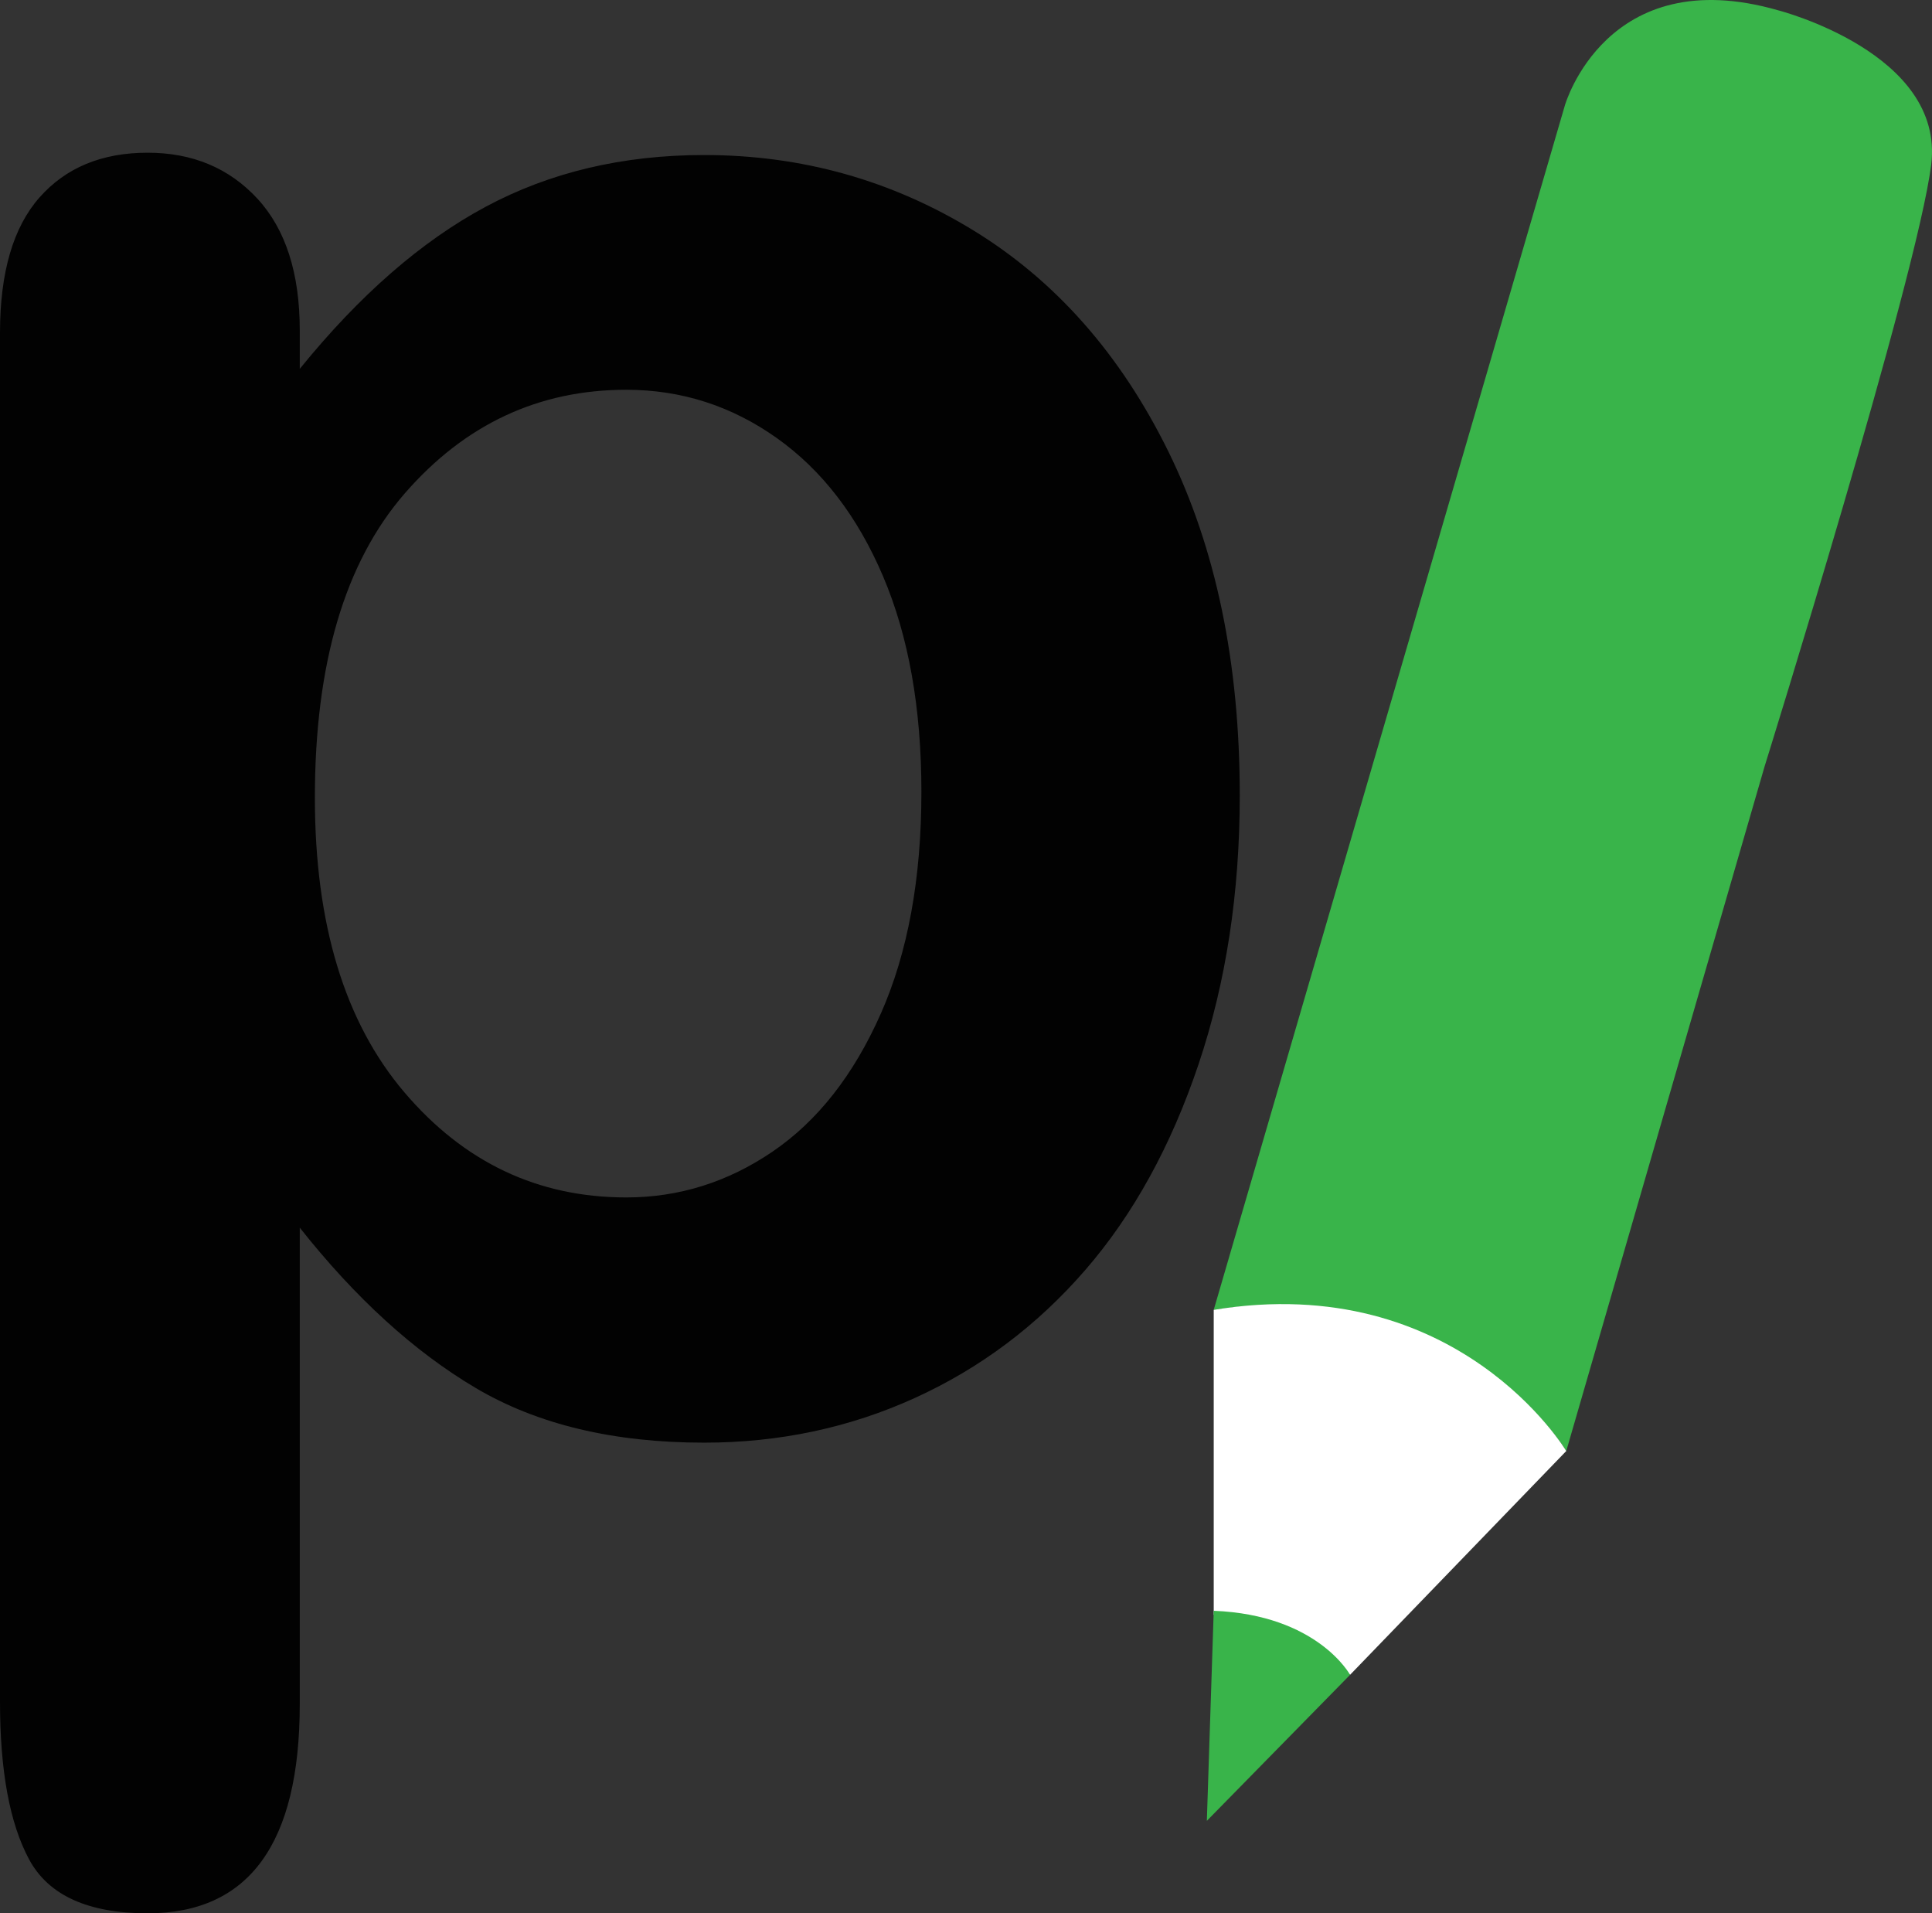
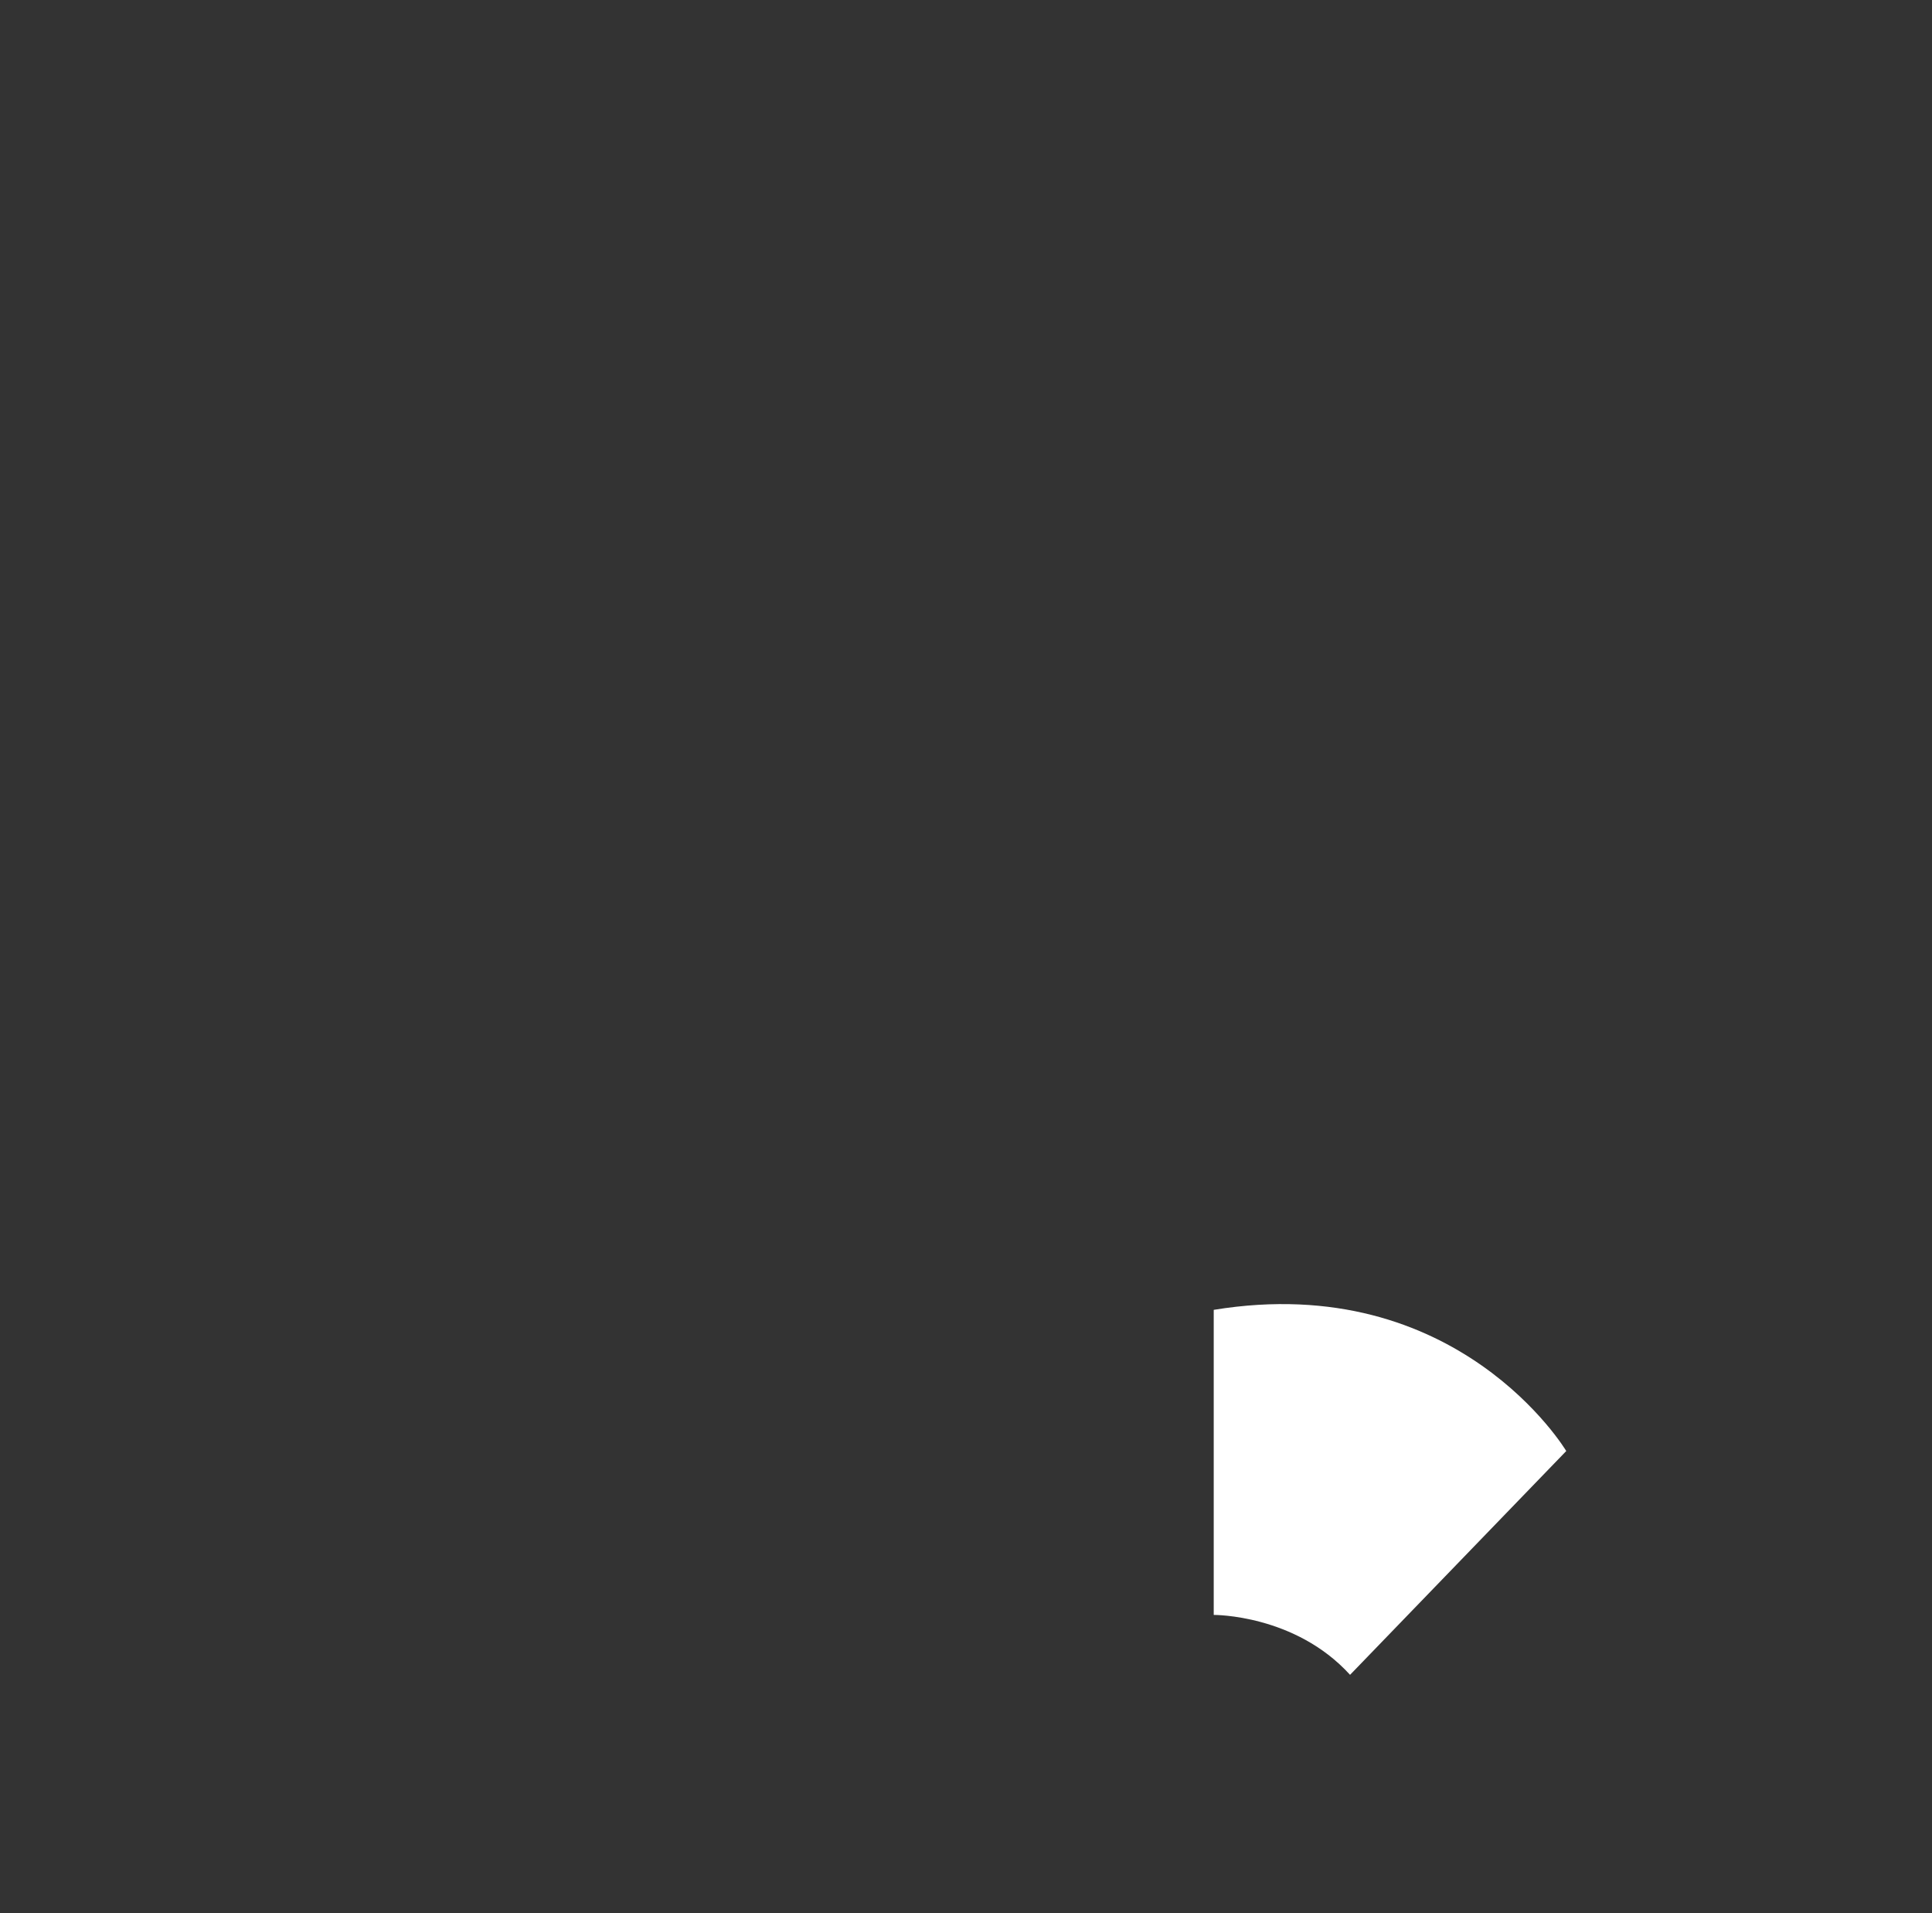
<svg xmlns="http://www.w3.org/2000/svg" version="1.1" id="Layer_1" x="0px" y="0px" width="266.934px" height="264.306px" viewBox="0 0 266.934 264.306" enable-background="new 0 0 266.934 264.306" xml:space="preserve">
  <rect x="0" y="0" width="266.934" height="264.306" fill="#333333" stroke="none" />
  <g>
    <g>
-       <path fill="#020202" d="M41.418,45.657v5.298c8.241-10.167,16.801-17.631,25.686-22.395c8.882-4.761,18.943-7.144,30.18-7.144    c13.485,0,25.899,3.479,37.244,10.435c11.343,6.958,20.308,17.125,26.89,30.502c6.582,13.379,9.873,29.217,9.873,47.519    c0,13.485-1.902,25.874-5.7,37.164c-3.8,11.292-9.017,20.764-15.652,28.415c-6.637,7.652-14.476,13.54-23.519,17.659    c-9.045,4.119-18.757,6.181-29.137,6.181c-12.521,0-23.037-2.516-31.545-7.545c-8.508-5.03-16.615-12.415-24.321-22.154v65.819    c0,19.264-7.01,28.896-21.03,28.896c-8.242,0-13.7-2.488-16.375-7.464C1.337,251.865,0,244.613,0,235.089V45.979    c0-8.348,1.819-14.582,5.458-18.702c3.637-4.119,8.614-6.181,14.93-6.181c6.206,0,11.263,2.114,15.171,6.341    C39.464,31.666,41.418,37.738,41.418,45.657z M127.305,109.39c0-11.559-1.766-21.484-5.298-29.779    c-3.532-8.293-8.428-14.662-14.689-19.104c-6.261-4.439-13.191-6.663-20.789-6.663c-12.095,0-22.29,4.764-30.582,14.288    c-8.295,9.526-12.442,23.546-12.442,42.061c0,17.445,4.119,31.01,12.361,40.695c8.241,9.688,18.461,14.528,30.663,14.528    c7.277,0,14.019-2.112,20.227-6.341c6.206-4.227,11.183-10.568,14.93-19.023C125.431,131.599,127.305,121.377,127.305,109.39z" />
-     </g>
-     <path fill="#39B44A" d="M167.694,180.944l48.517-166.386c0,0,5.708-19.978,29.491-13.128c0,0,23.021,5.898,21.12,21.309   c-1.903,15.412-23.022,83.146-23.022,83.146l-27.399,94.562C216.401,200.446,201.56,175.902,167.694,180.944z" />
+       </g>
    <path fill="#FFFFFF" d="M167.694,180.944v42.144c0,0,11.226-0.095,18.836,8.276l29.871-30.918   C216.401,200.446,201.466,175.426,167.694,180.944z" />
-     <path fill="#39B44A" d="M167.694,222.517l-0.951,29.016l19.787-20.168C186.53,231.364,182.059,223.087,167.694,222.517z" />
  </g>
</svg>